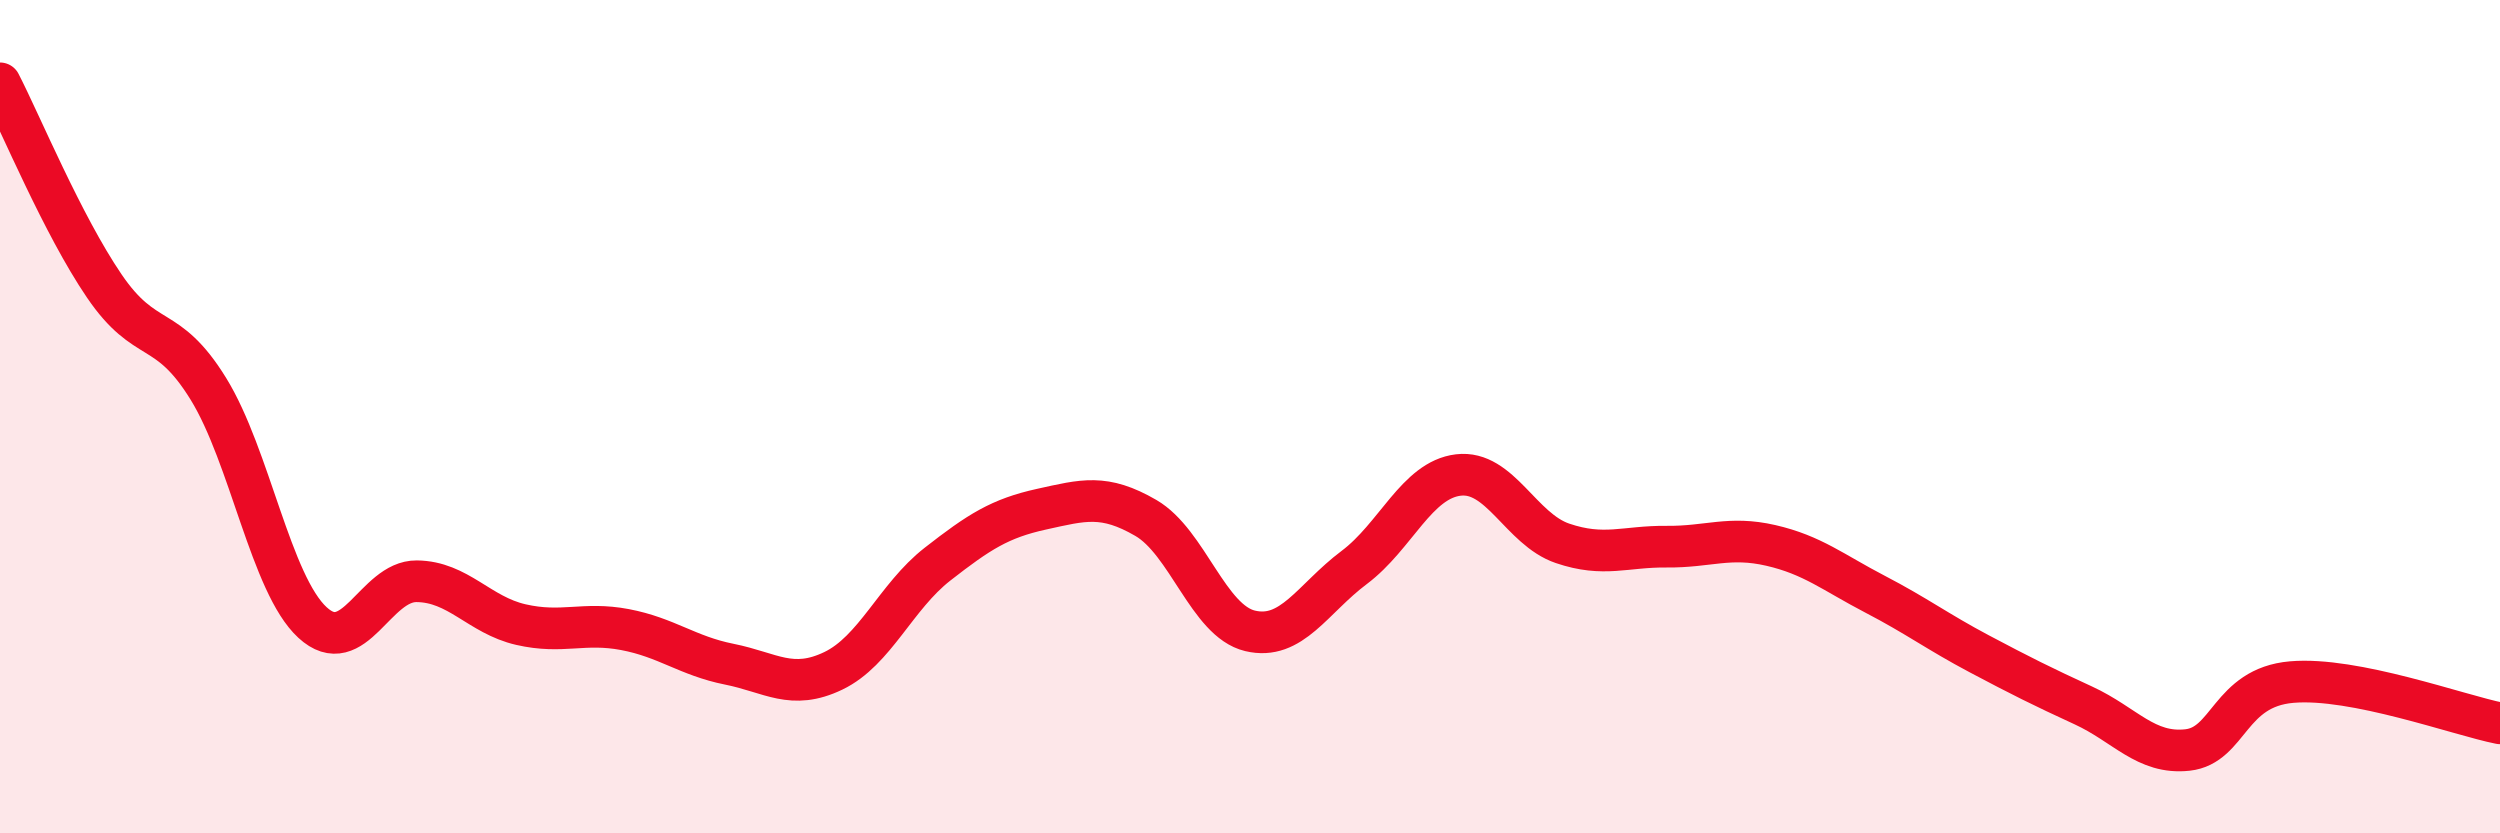
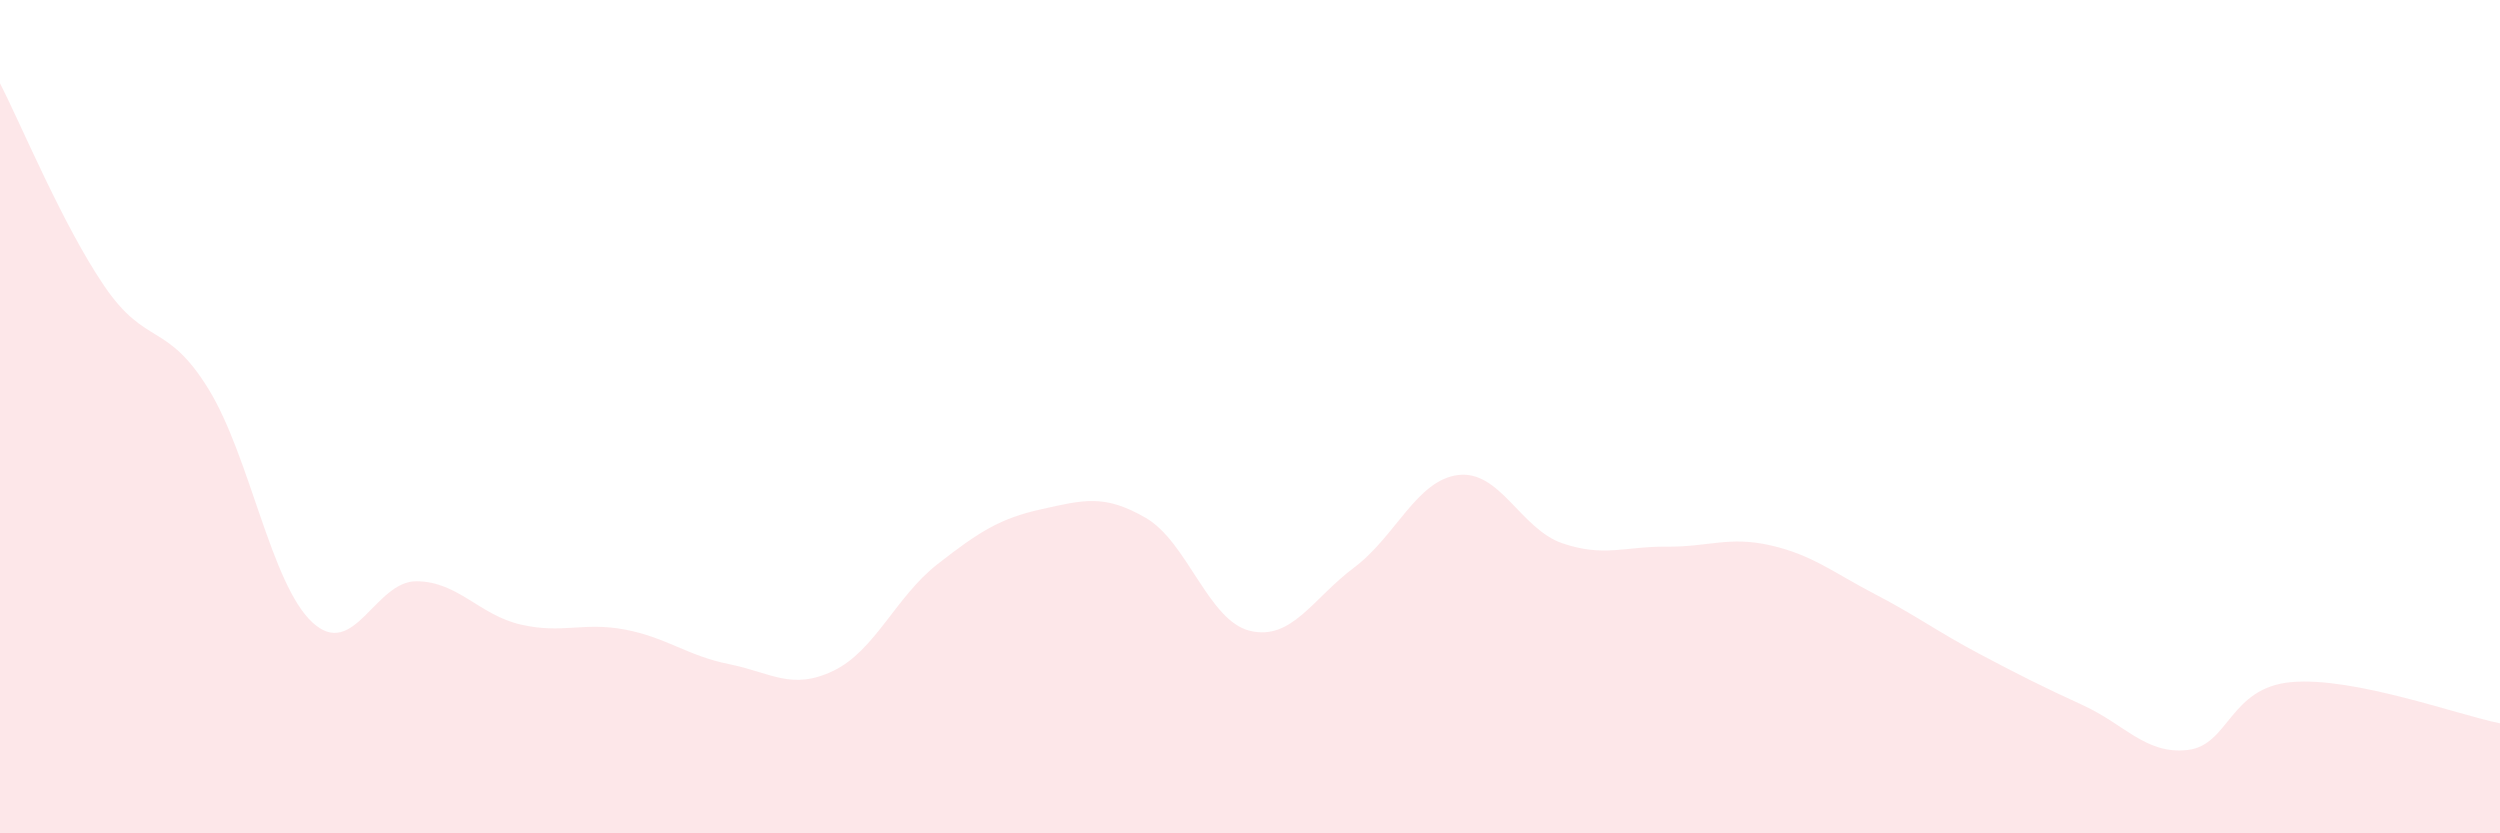
<svg xmlns="http://www.w3.org/2000/svg" width="60" height="20" viewBox="0 0 60 20">
  <path d="M 0,2 C 0.5,2.97 1.5,5.39 2.5,6.86 C 3.5,8.33 4,7.71 5,9.33 C 6,10.95 6.5,14.02 7.5,14.94 C 8.5,15.86 9,13.94 10,13.95 C 11,13.96 11.5,14.76 12.5,14.99 C 13.5,15.22 14,14.92 15,15.11 C 16,15.3 16.5,15.74 17.5,15.94 C 18.5,16.14 19,16.58 20,16.1 C 21,15.62 21.5,14.32 22.5,13.54 C 23.5,12.76 24,12.44 25,12.22 C 26,12 26.5,11.85 27.5,12.43 C 28.5,13.01 29,14.9 30,15.14 C 31,15.38 31.5,14.37 32.5,13.62 C 33.5,12.87 34,11.52 35,11.4 C 36,11.28 36.5,12.7 37.5,13.04 C 38.5,13.38 39,13.11 40,13.12 C 41,13.13 41.5,12.86 42.5,13.09 C 43.5,13.32 44,13.74 45,14.26 C 46,14.78 46.5,15.16 47.5,15.69 C 48.5,16.22 49,16.47 50,16.93 C 51,17.39 51.5,18.11 52.5,18 C 53.5,17.89 53.5,16.5 55,16.37 C 56.5,16.24 59,17.16 60,17.36L60 20L0 20Z" fill="#EB0A25" opacity="0.1" stroke-linecap="round" stroke-linejoin="round" />
-   <path d="M 0,2 C 0.5,2.97 1.5,5.39 2.5,6.86 C 3.5,8.33 4,7.71 5,9.33 C 6,10.95 6.5,14.02 7.5,14.94 C 8.5,15.86 9,13.94 10,13.95 C 11,13.96 11.5,14.76 12.5,14.99 C 13.5,15.22 14,14.92 15,15.11 C 16,15.3 16.5,15.74 17.5,15.94 C 18.5,16.14 19,16.58 20,16.1 C 21,15.62 21.5,14.32 22.5,13.54 C 23.5,12.76 24,12.44 25,12.22 C 26,12 26.5,11.85 27.5,12.43 C 28.5,13.01 29,14.9 30,15.14 C 31,15.38 31.5,14.37 32.5,13.62 C 33.5,12.87 34,11.52 35,11.4 C 36,11.28 36.5,12.7 37.5,13.04 C 38.5,13.38 39,13.11 40,13.12 C 41,13.13 41.5,12.86 42.5,13.09 C 43.5,13.32 44,13.74 45,14.26 C 46,14.78 46.5,15.16 47.5,15.69 C 48.5,16.22 49,16.47 50,16.93 C 51,17.39 51.5,18.11 52.5,18 C 53.5,17.89 53.5,16.5 55,16.37 C 56.5,16.24 59,17.16 60,17.36" stroke="#EB0A25" stroke-width="1" fill="none" stroke-linecap="round" stroke-linejoin="round" />
</svg>